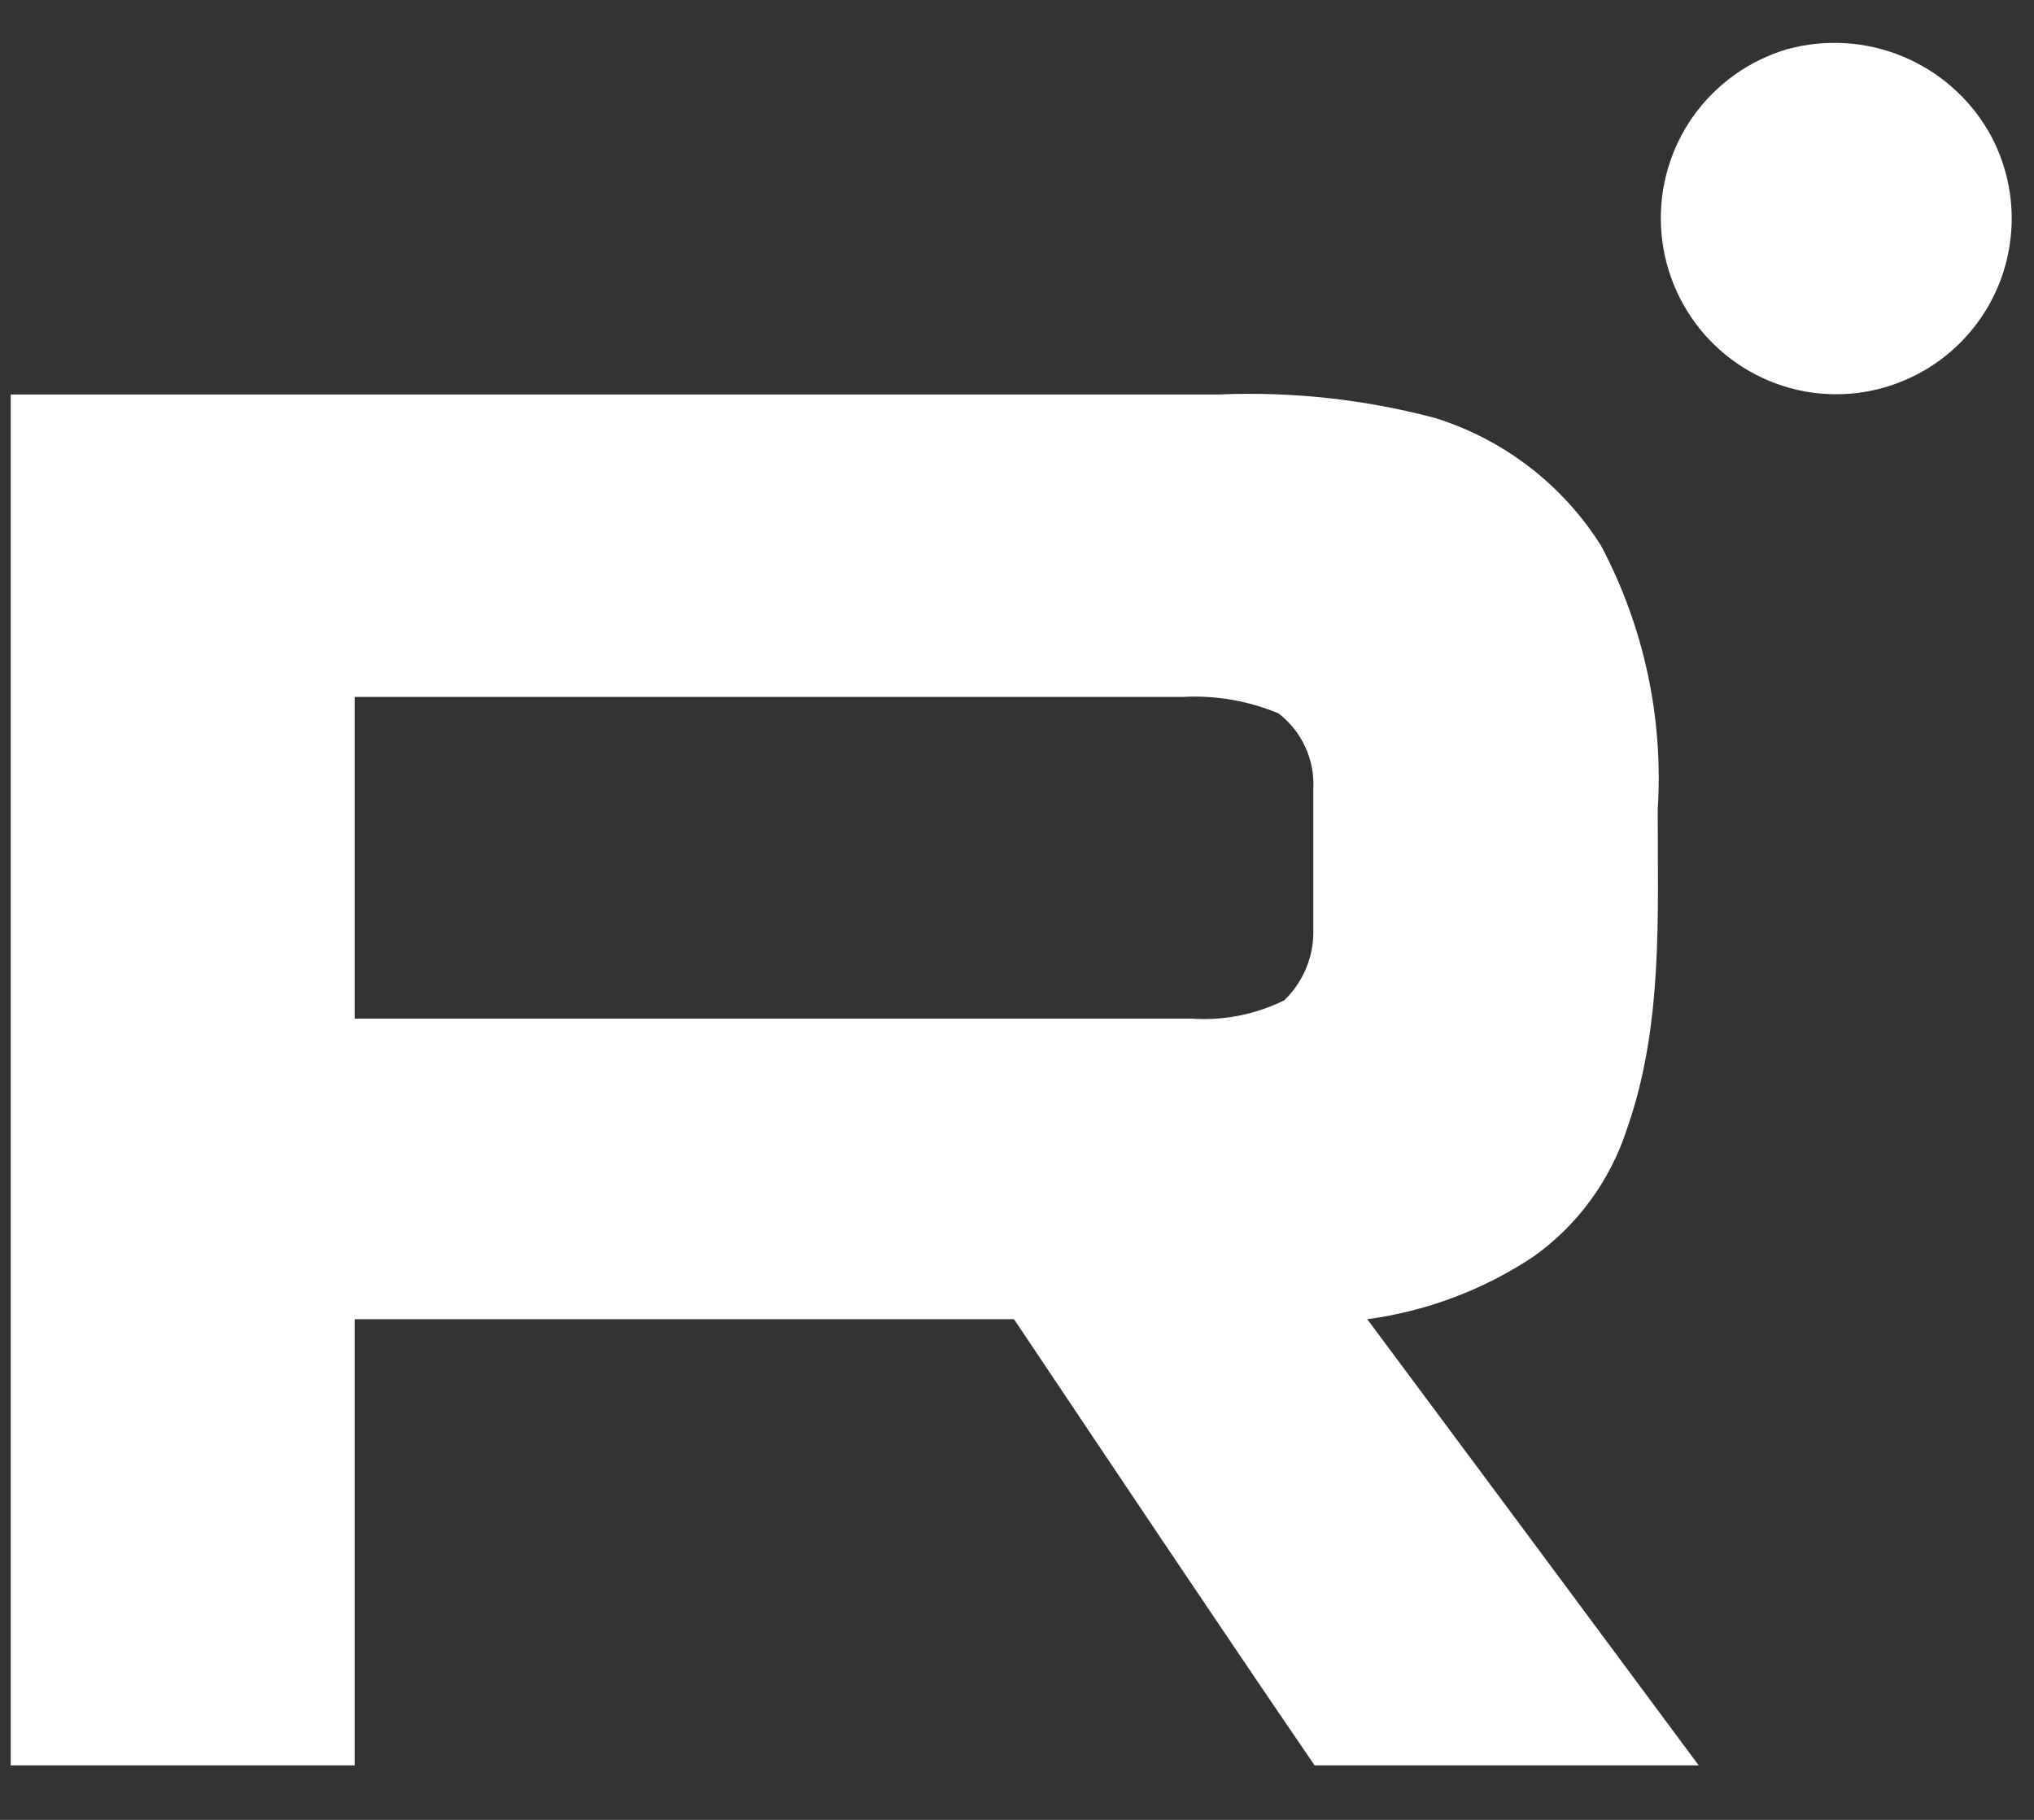
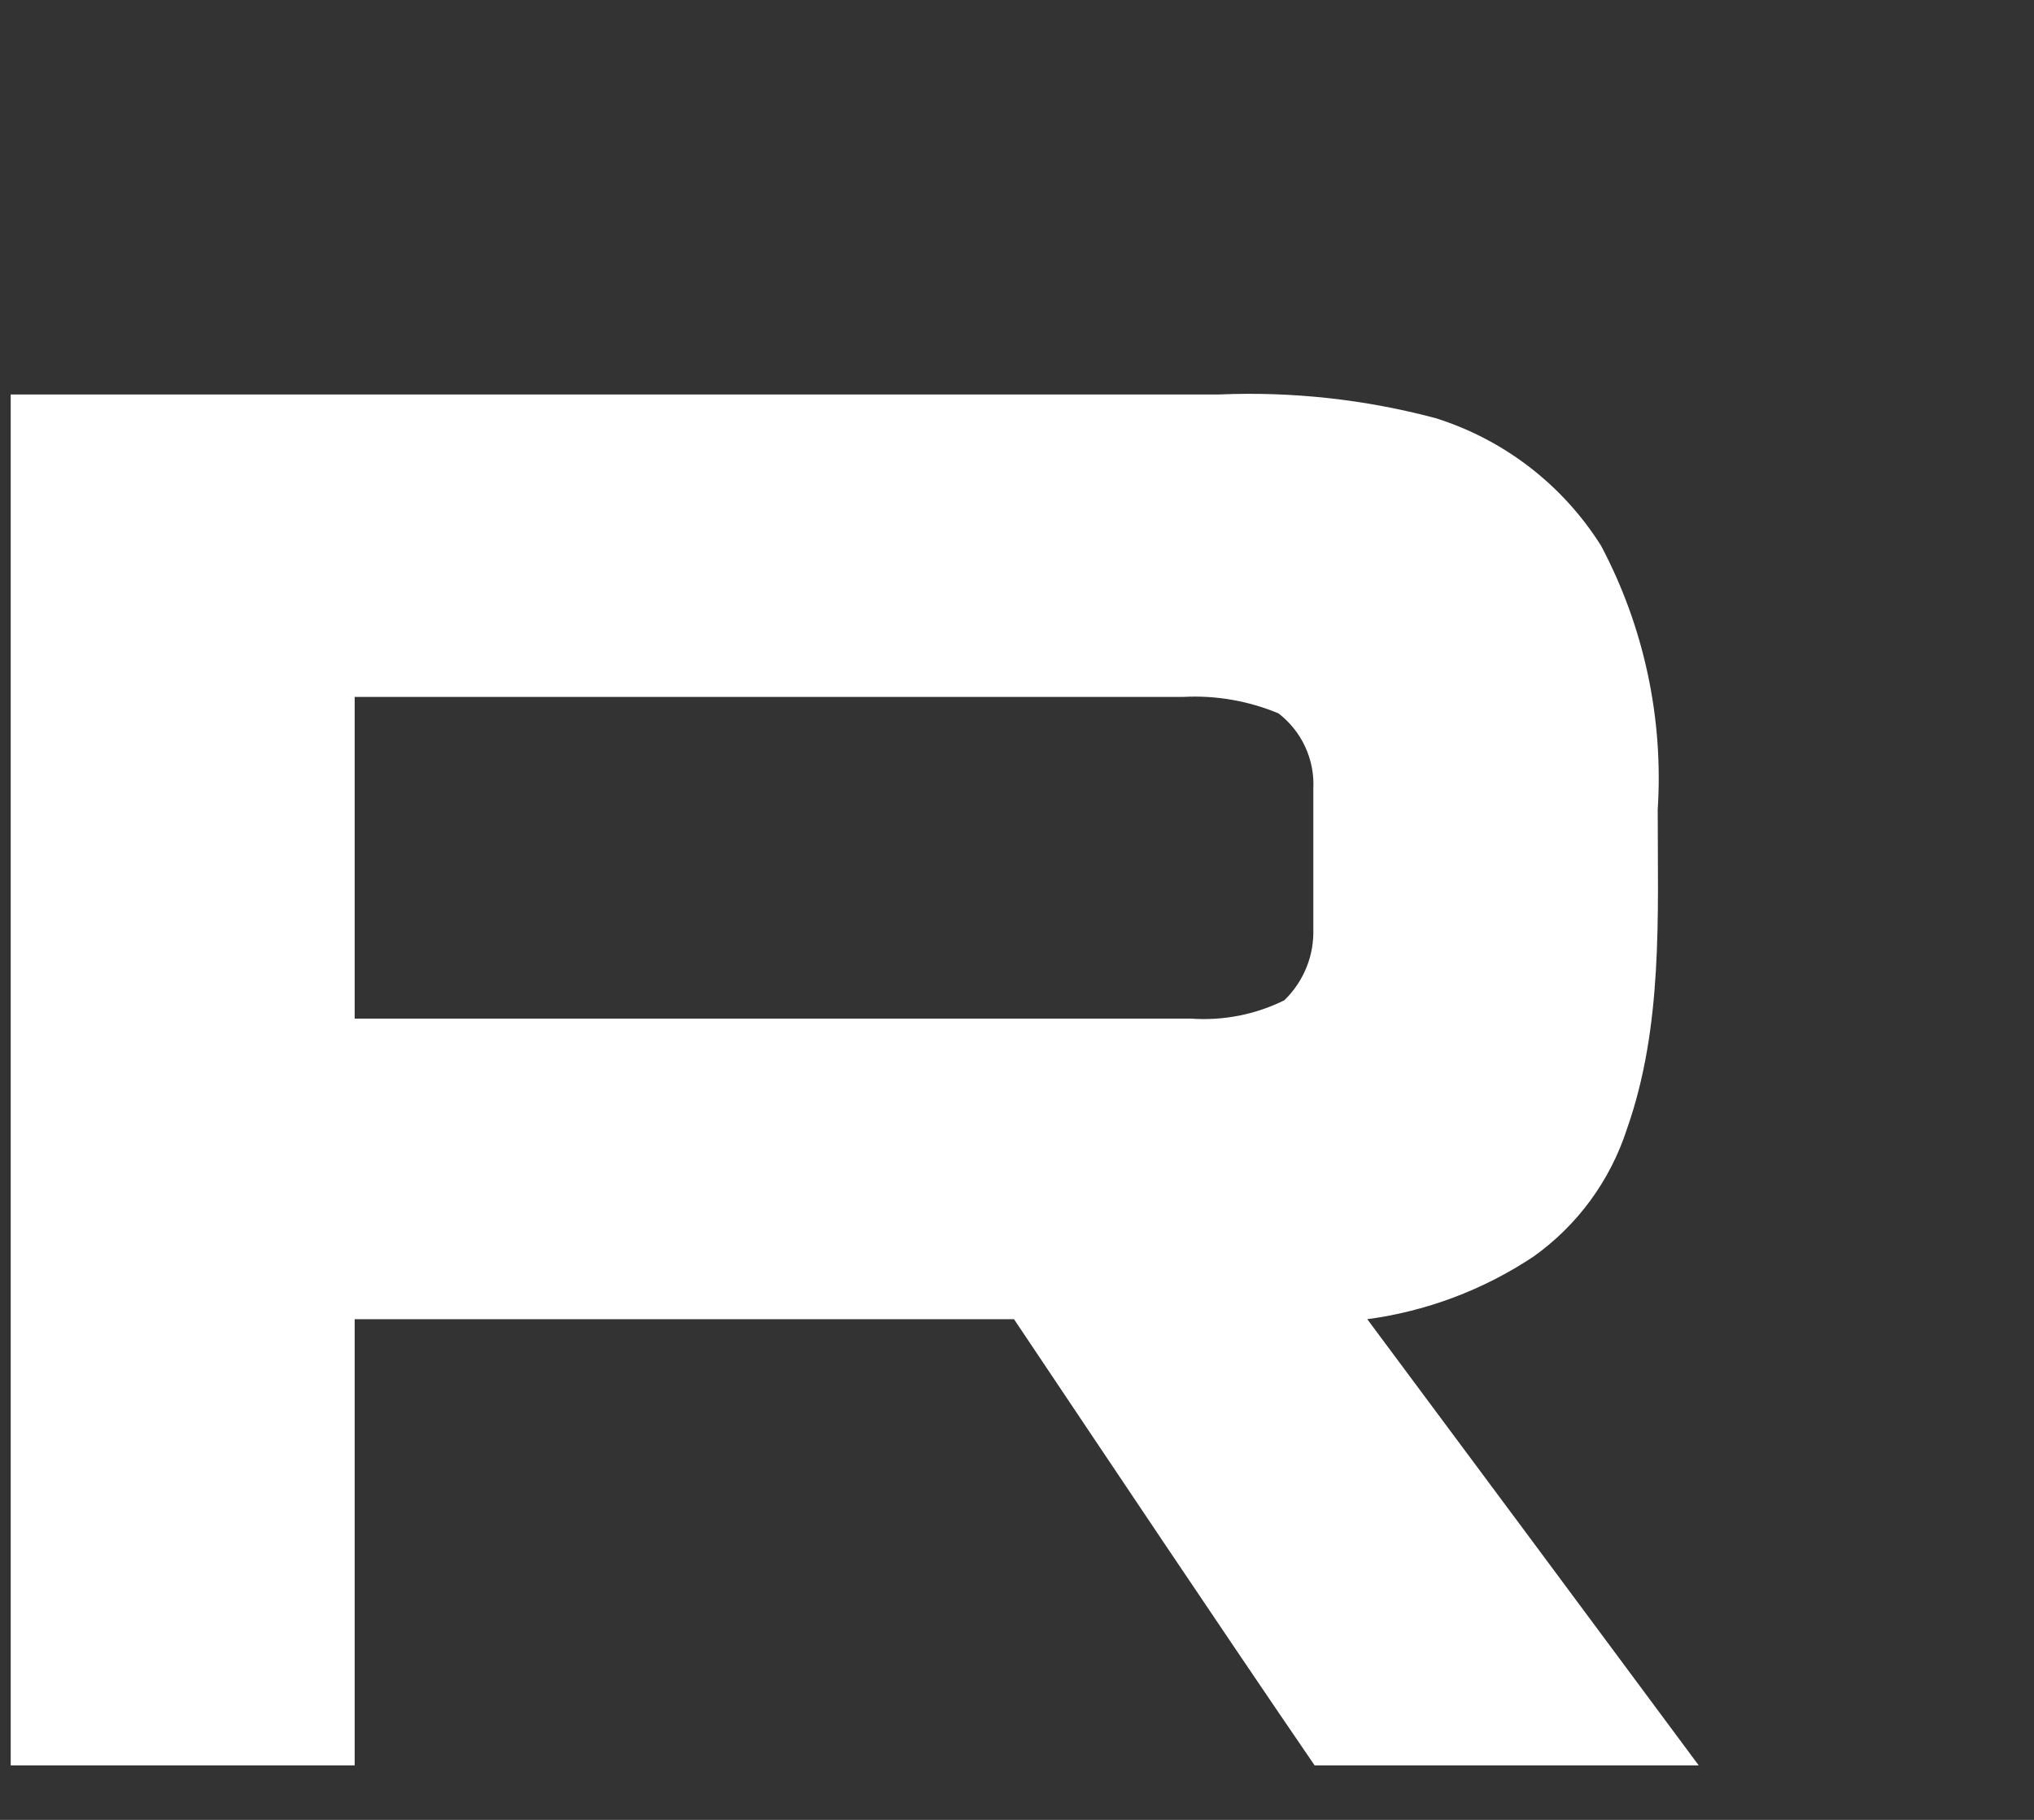
<svg xmlns="http://www.w3.org/2000/svg" width="19" height="17" viewBox="0 0 19 17" fill="none">
  <rect x="0" y="0" width="19" height="17" fill="#333333" stroke="none" />
-   <path d="M16.693 0.46C17.051 0.362 17.431 0.385 17.773 0.527C18.116 0.669 18.402 0.921 18.585 1.244C18.736 1.516 18.807 1.825 18.789 2.135C18.771 2.446 18.666 2.745 18.484 2.998C18.303 3.25 18.054 3.447 17.765 3.563C17.477 3.68 17.162 3.712 16.856 3.656C16.492 3.588 16.163 3.4 15.92 3.122C15.677 2.843 15.535 2.491 15.516 2.122C15.497 1.753 15.603 1.389 15.816 1.087C16.03 0.786 16.339 0.565 16.693 0.46Z" fill="white" />
  <path d="M0.1 3.685H11.384C12.067 3.656 12.749 3.73 13.41 3.906C14.05 4.107 14.598 4.529 14.956 5.098C15.357 5.855 15.54 6.709 15.485 7.564C15.485 8.56 15.535 9.59 15.197 10.548C15.041 11.029 14.735 11.447 14.322 11.74C13.856 12.049 13.326 12.249 12.772 12.323C13.806 13.713 14.838 15.101 15.868 16.491C14.672 16.491 13.476 16.491 12.28 16.491C11.334 15.107 10.405 13.715 9.472 12.323H3.313C3.313 13.715 3.313 15.103 3.313 16.491H0.1V3.685ZM3.313 6.51C3.313 7.51 3.313 8.515 3.313 9.515H11.122C11.424 9.537 11.726 9.478 11.997 9.344C12.087 9.257 12.157 9.153 12.204 9.037C12.251 8.922 12.272 8.798 12.268 8.673C12.268 8.256 12.268 7.802 12.268 7.369C12.275 7.234 12.249 7.099 12.192 6.976C12.136 6.854 12.05 6.747 11.943 6.664C11.662 6.547 11.359 6.494 11.055 6.51H3.313Z" fill="white" />
</svg>